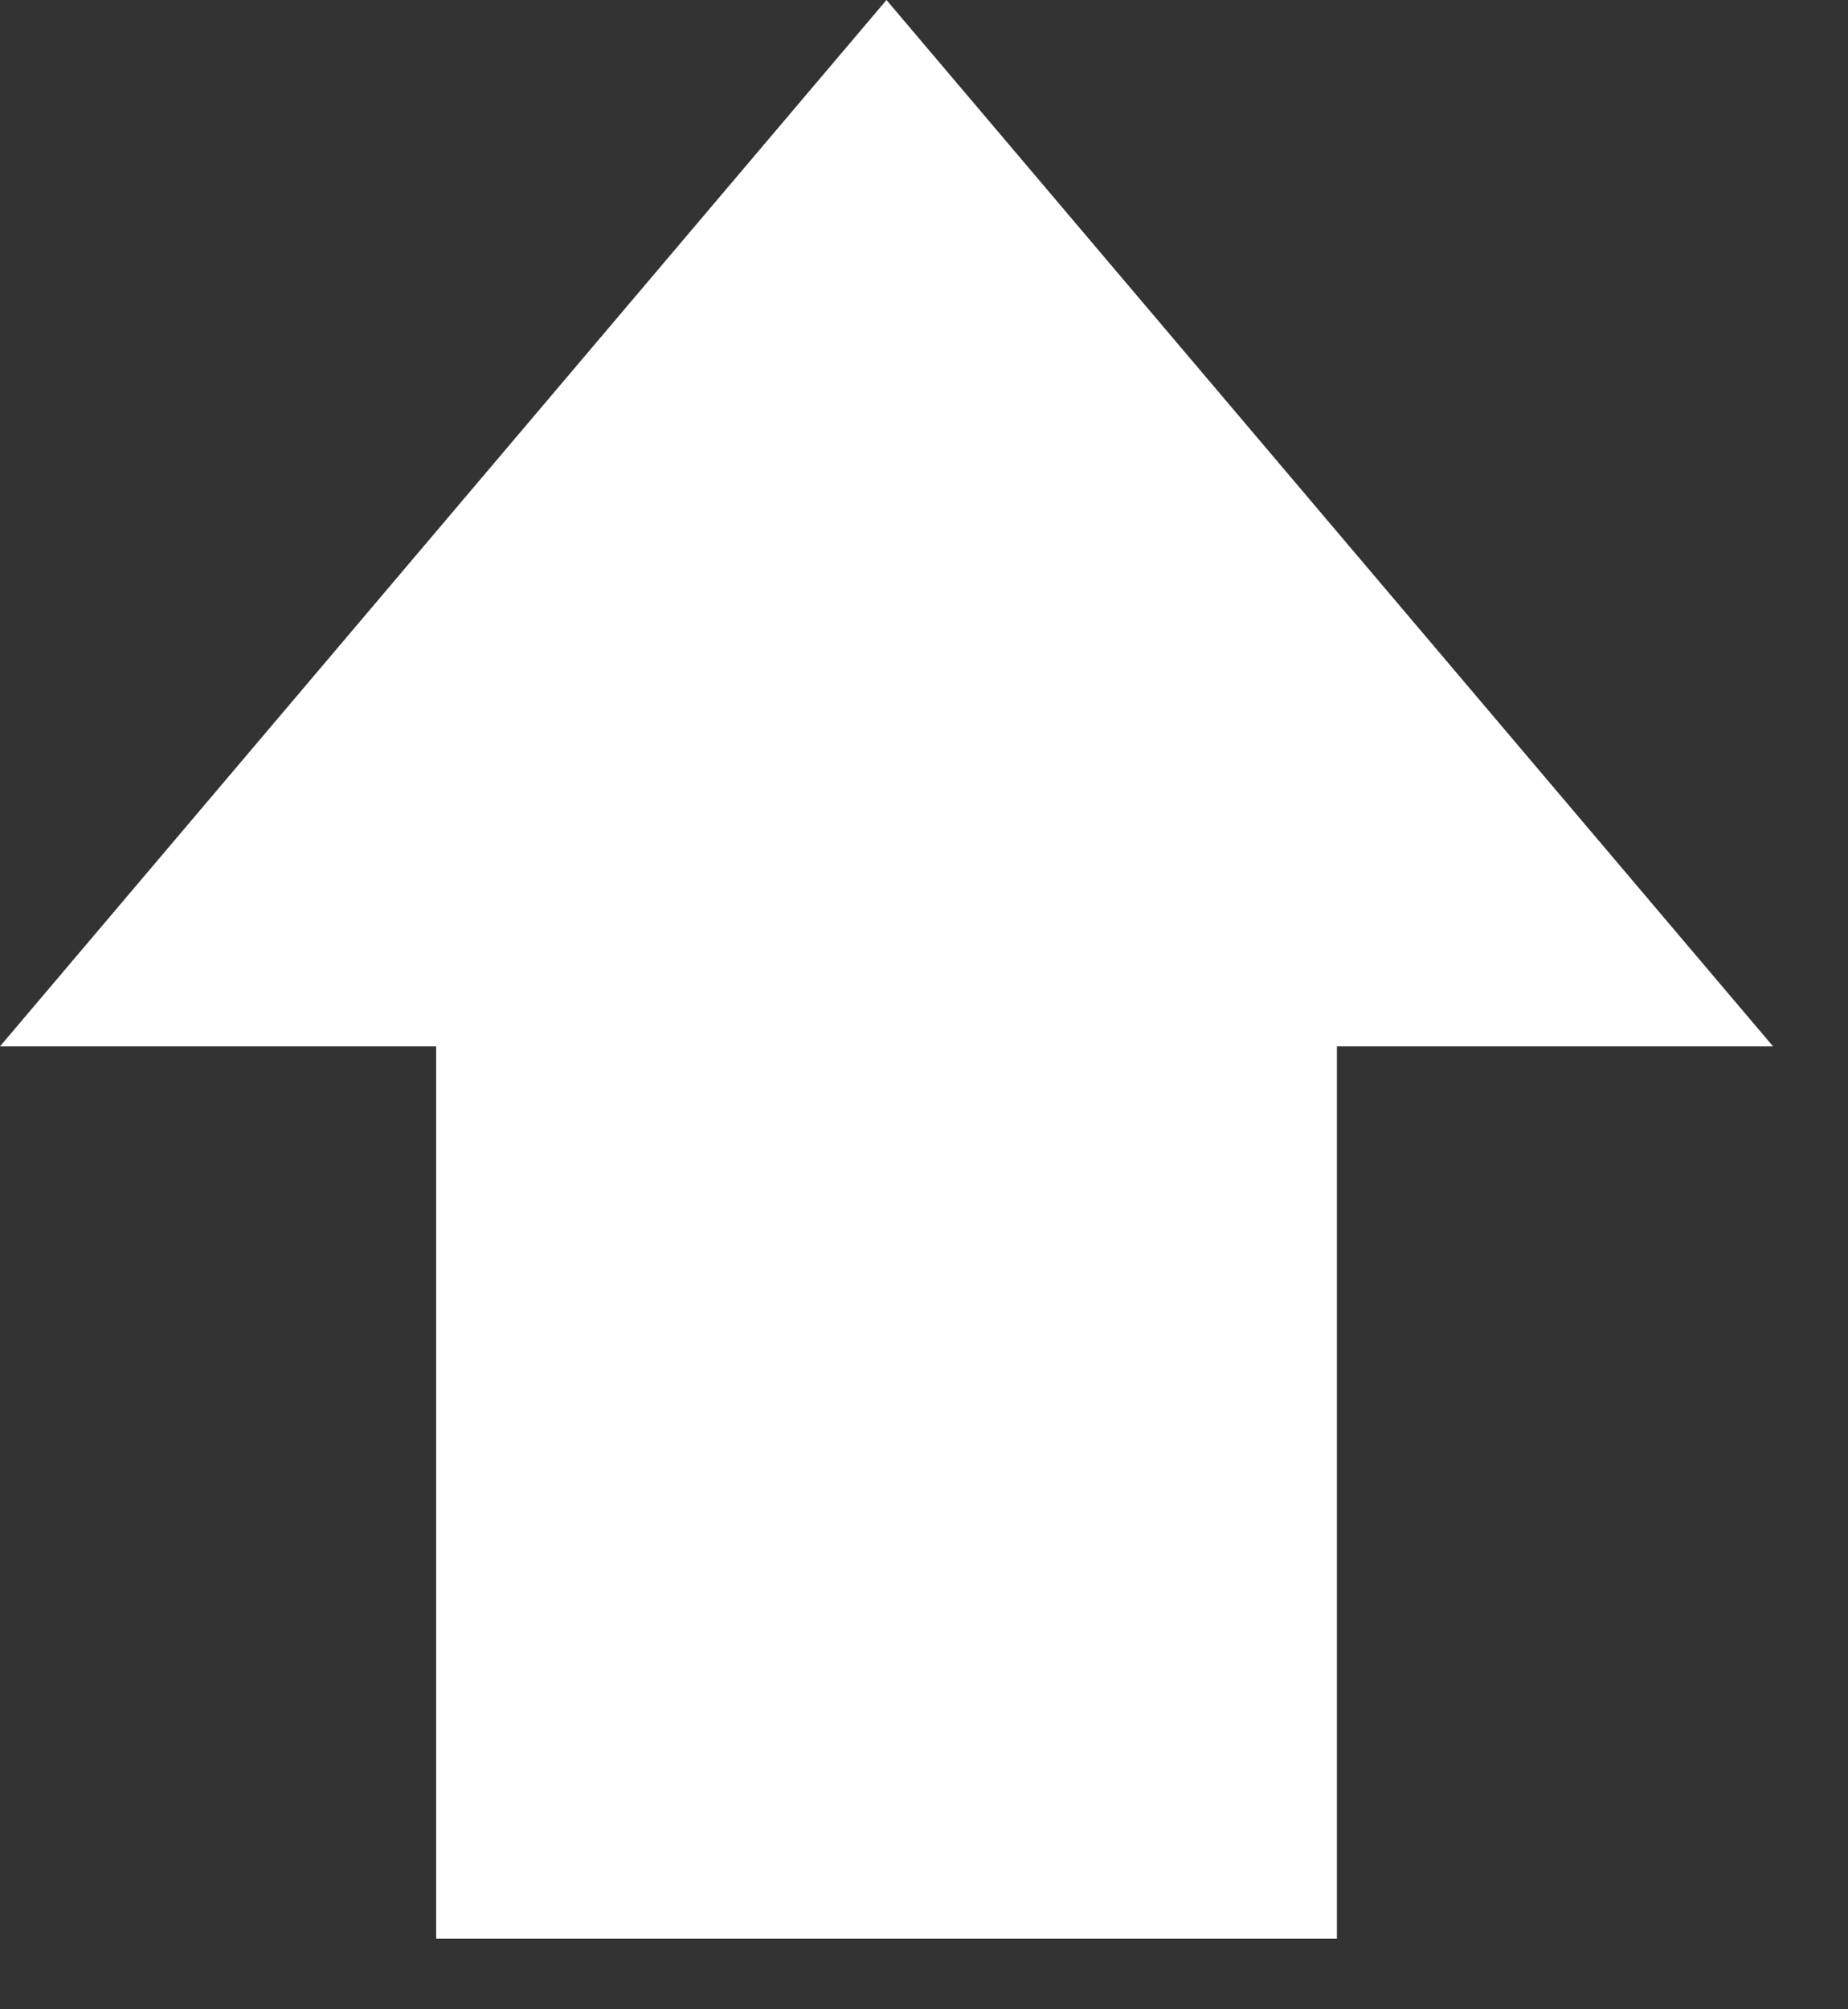
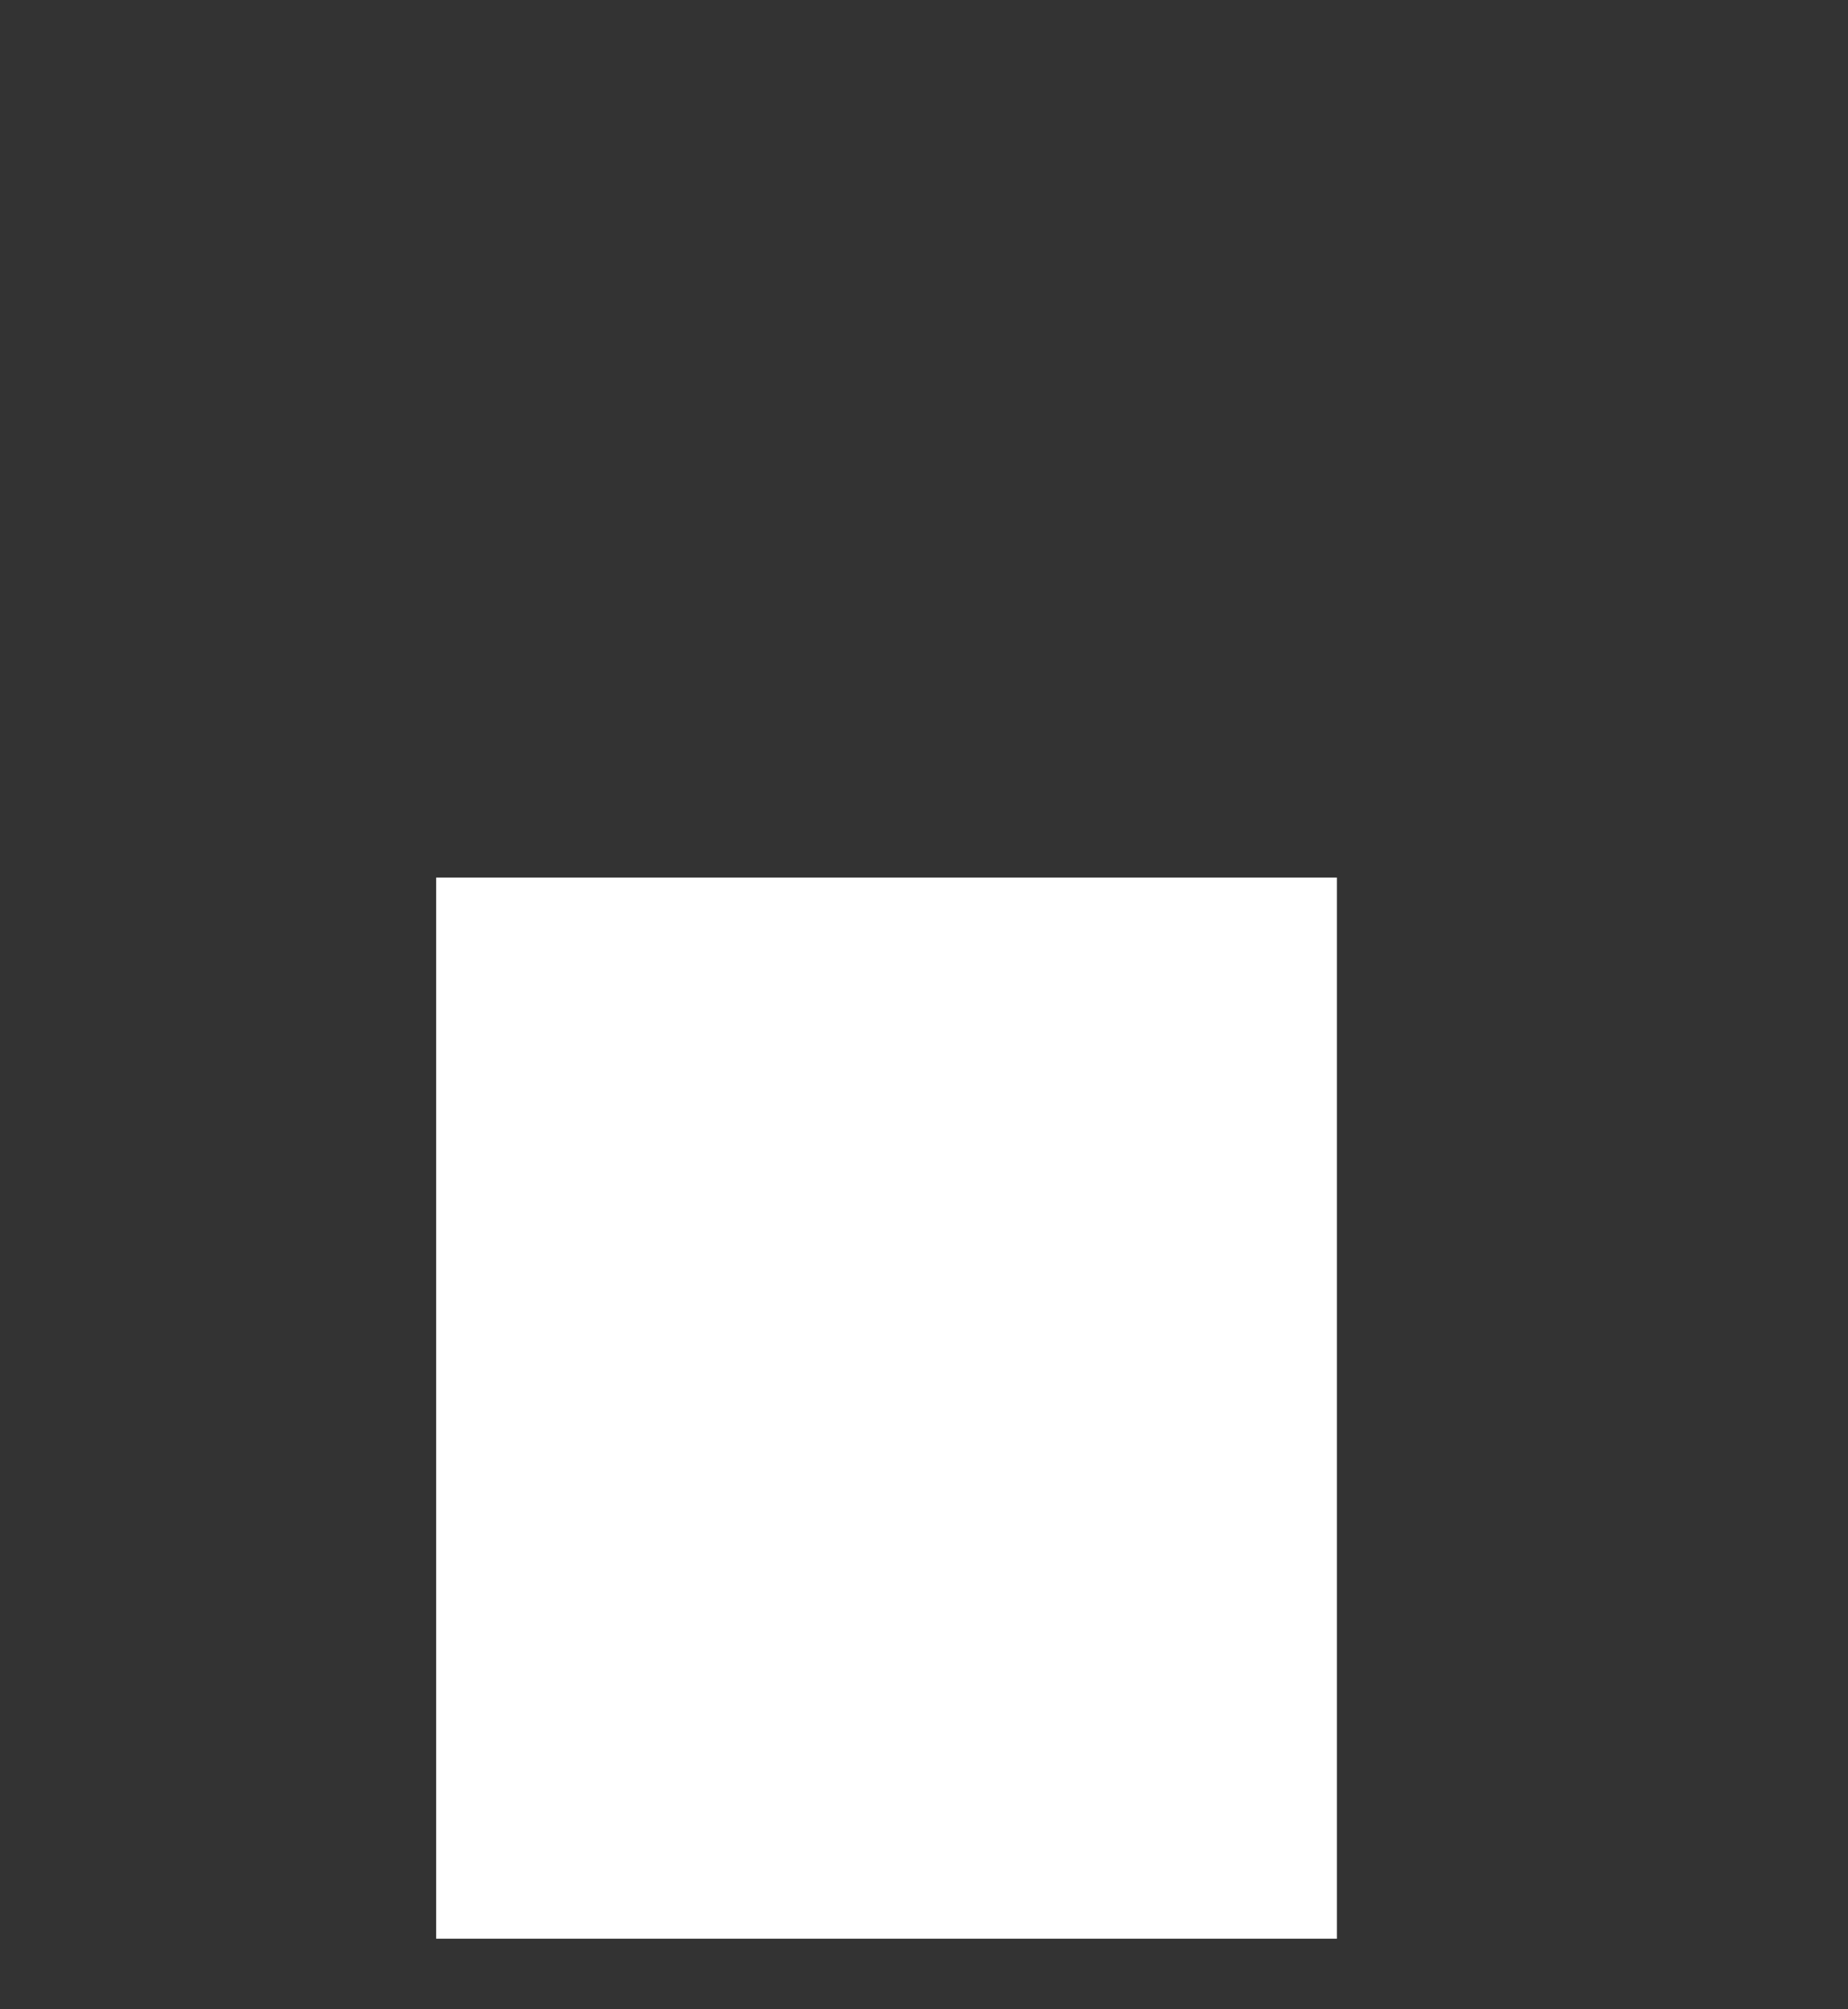
<svg xmlns="http://www.w3.org/2000/svg" width="23" height="25" viewBox="0 0 23 25" fill="none">
  <rect x="0" y="0" width="23" height="25" fill="#333333" stroke="none" />
  <rect x="5.428" y="24.122" width="13.203" height="11.211" transform="rotate(-90 5.428 24.122)" fill="white" />
-   <path d="M11.033 -1.48579e-07L22.067 13.019L-1.00206e-07 13.019L11.033 -1.48579e-07Z" fill="white" />
</svg>